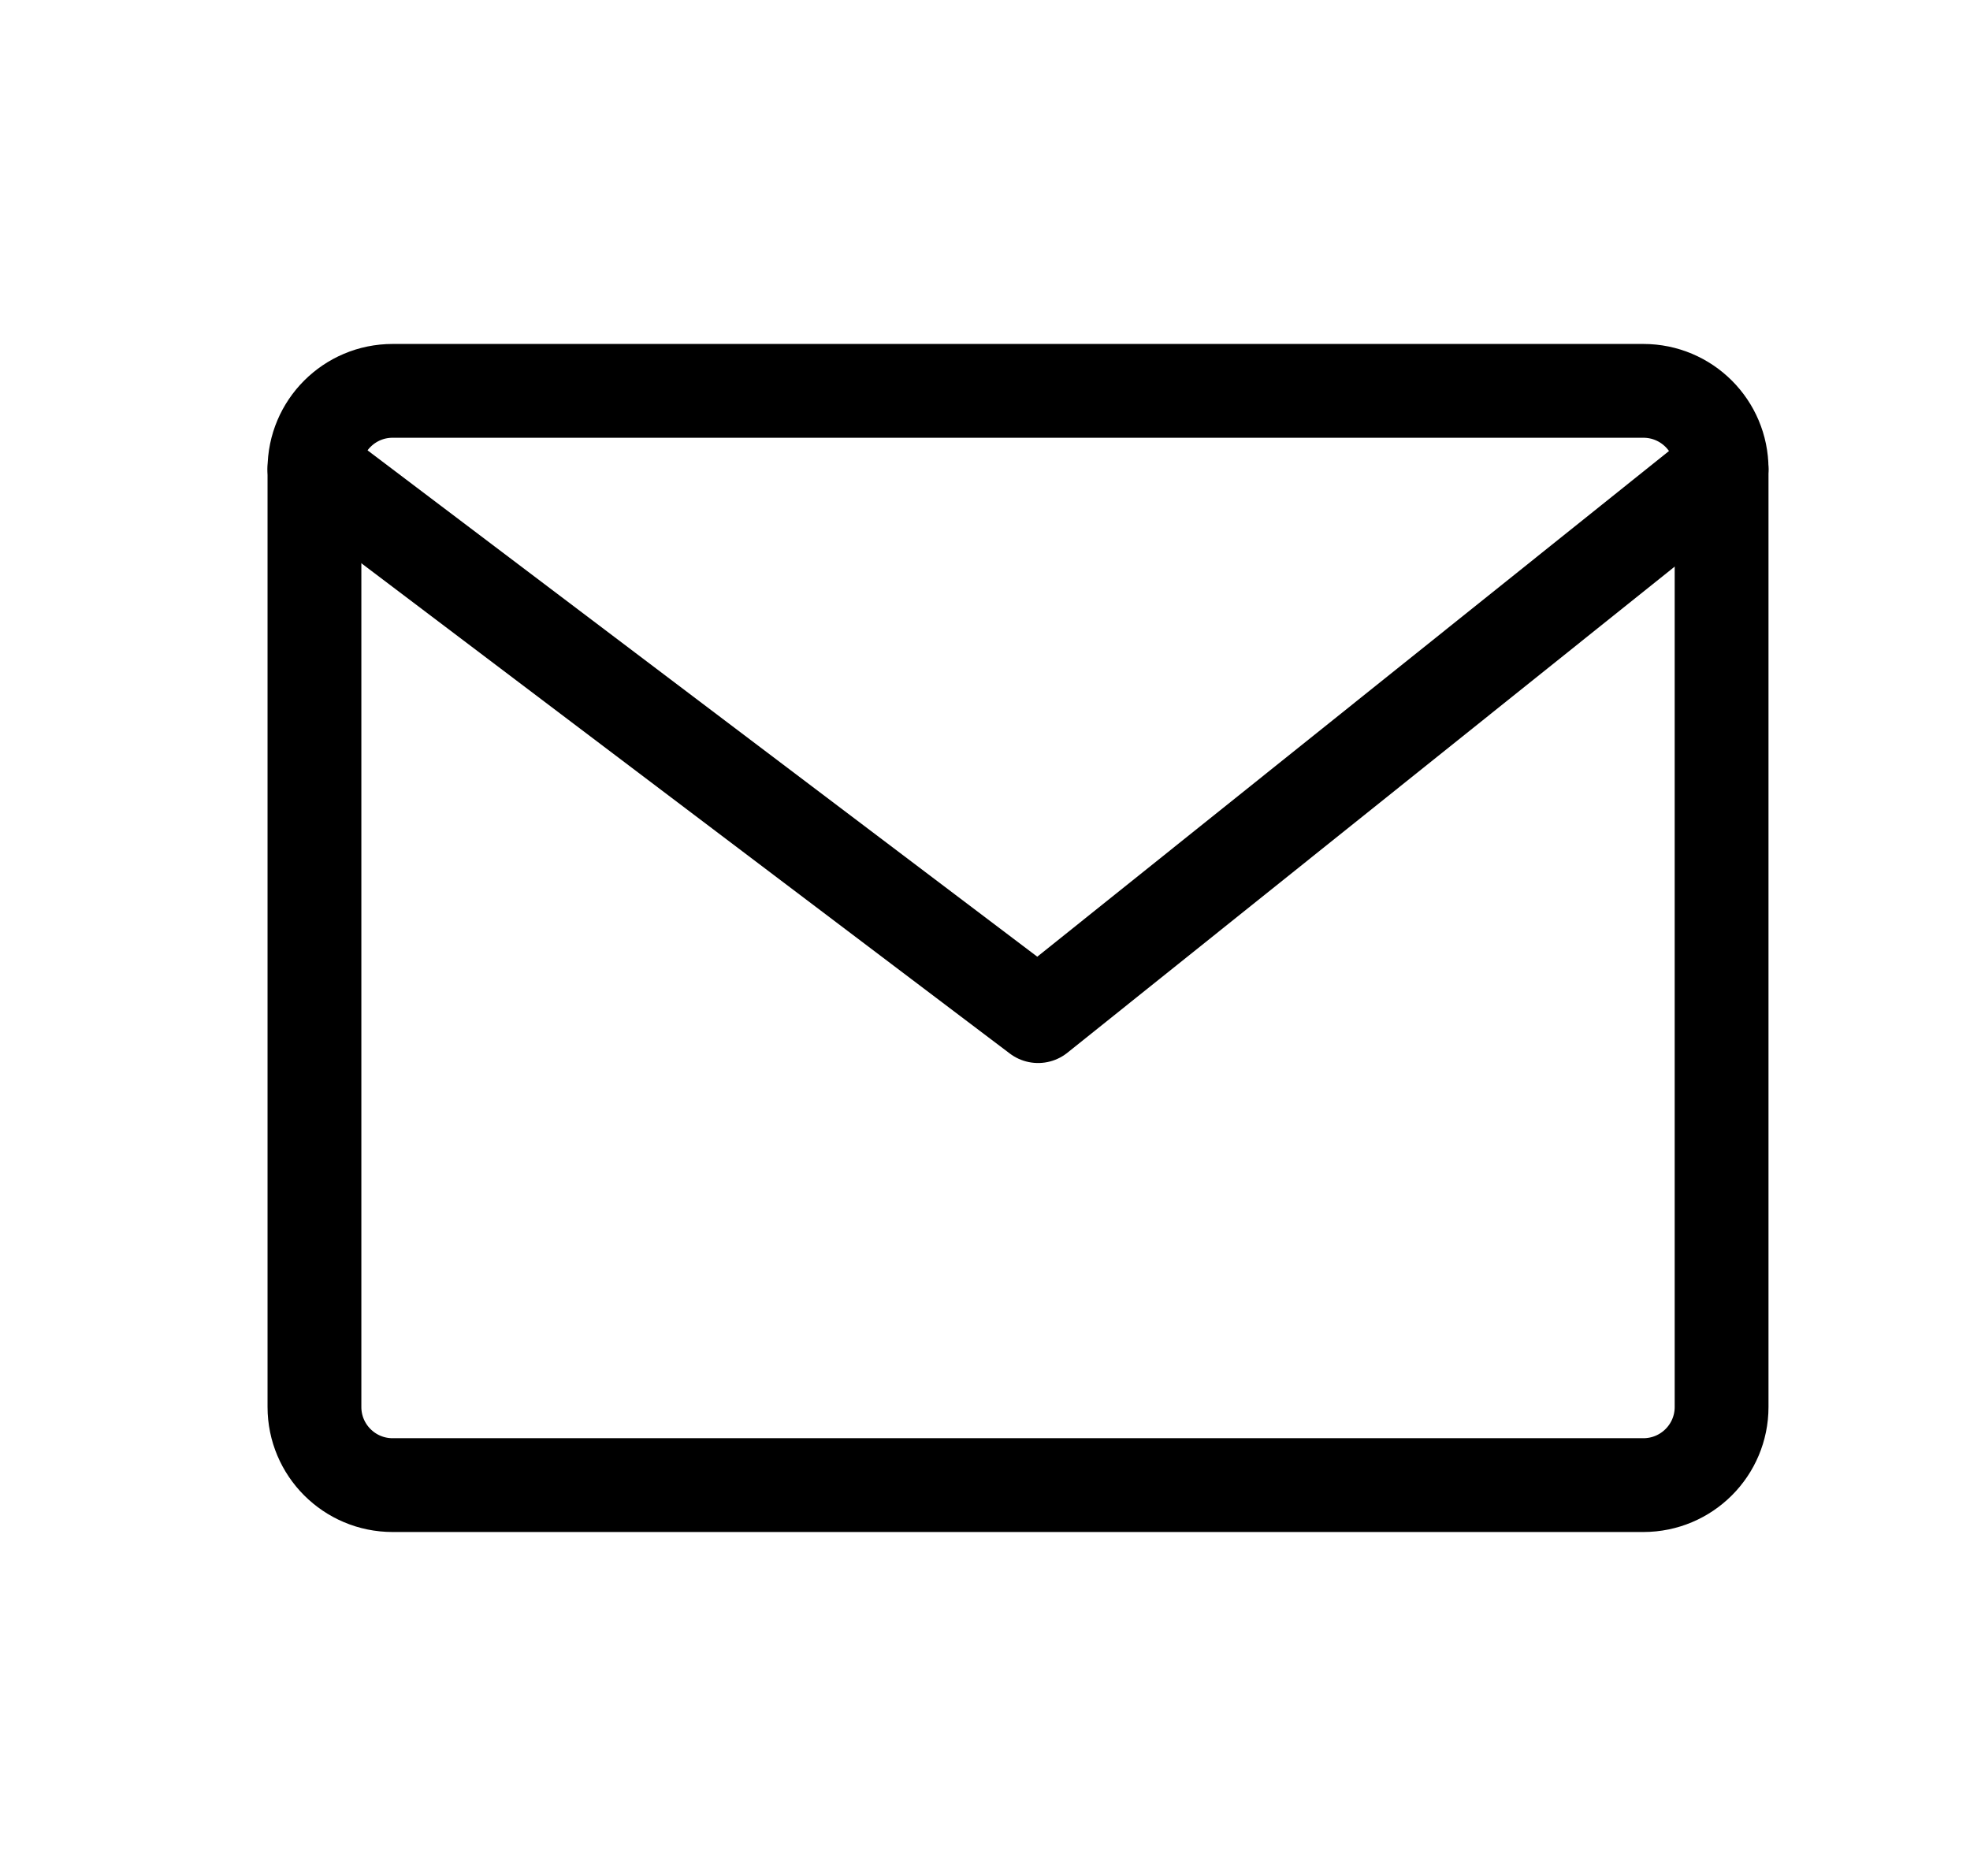
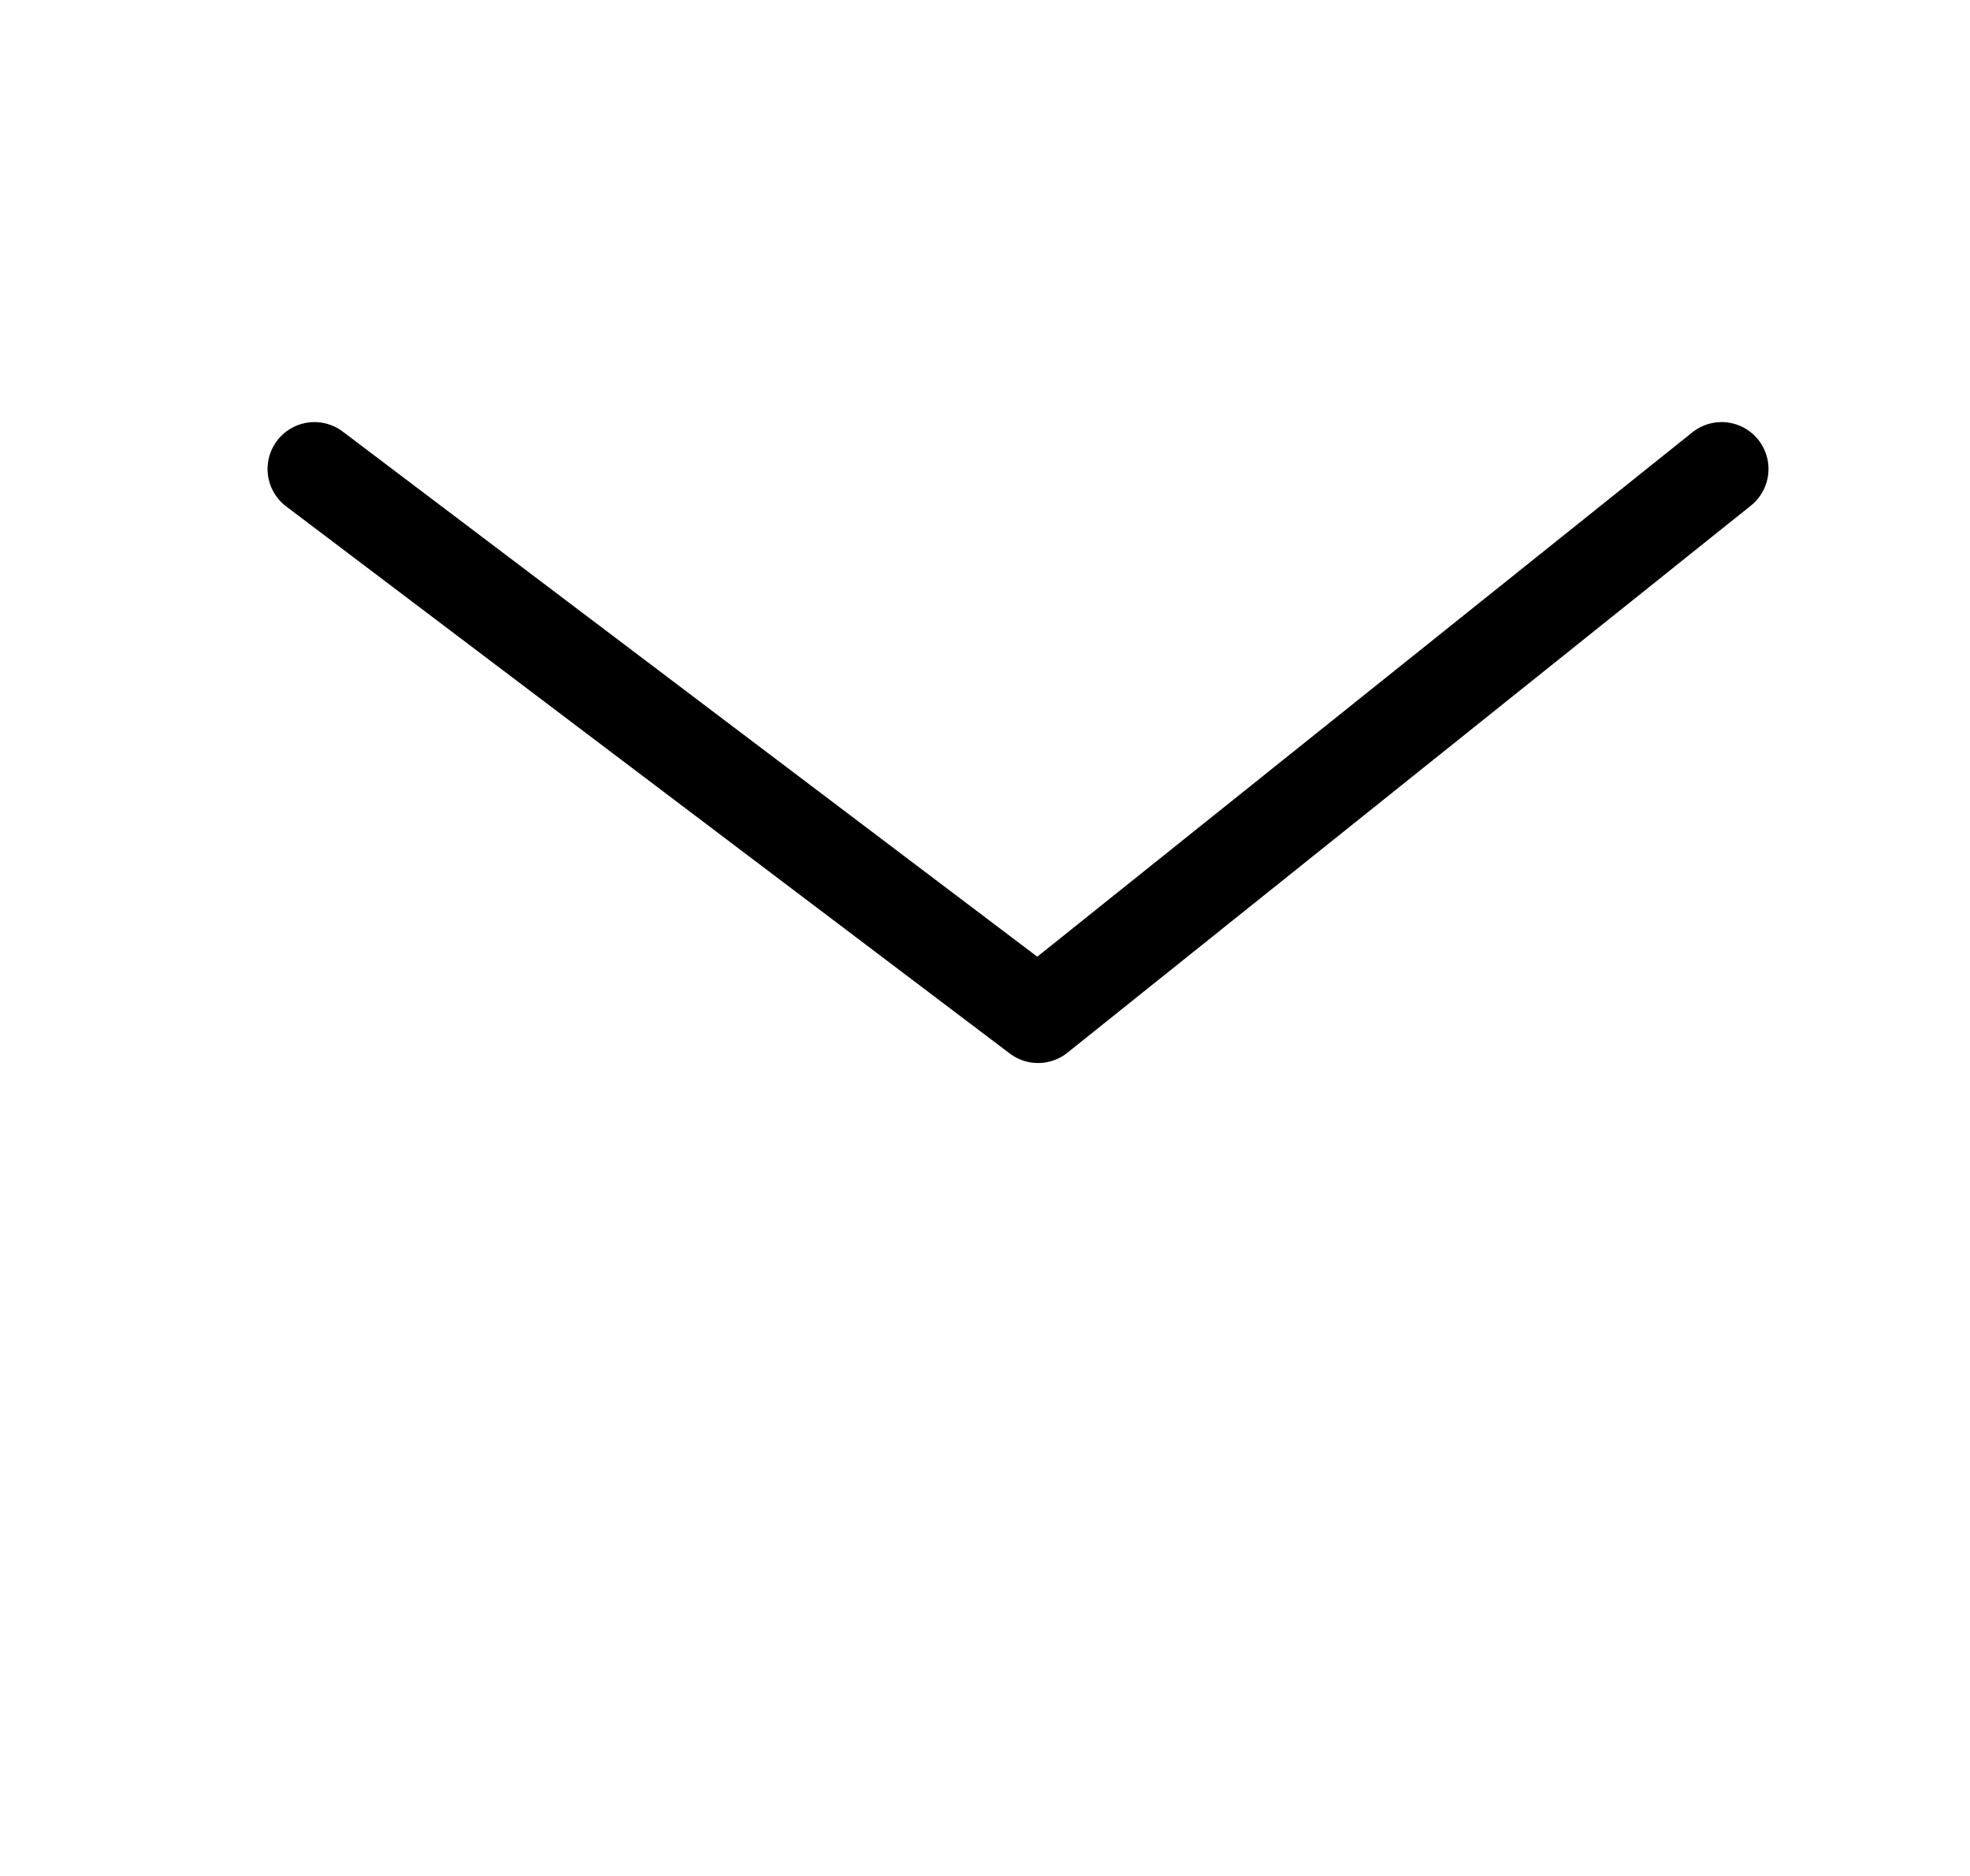
<svg xmlns="http://www.w3.org/2000/svg" width="21" height="20" viewBox="0 0 21 20" fill="none">
-   <path d="M17.518 4.167H4.185C3.725 4.167 3.352 4.54 3.352 5V15C3.352 15.46 3.725 15.833 4.185 15.833H17.518C17.979 15.833 18.352 15.46 18.352 15V5C18.352 4.54 17.979 4.167 17.518 4.167Z" stroke="black" stroke-linecap="round" stroke-linejoin="round" />
  <path d="M3.352 5L11.066 10.833L18.352 5" stroke="black" stroke-linecap="round" stroke-linejoin="round" />
</svg>